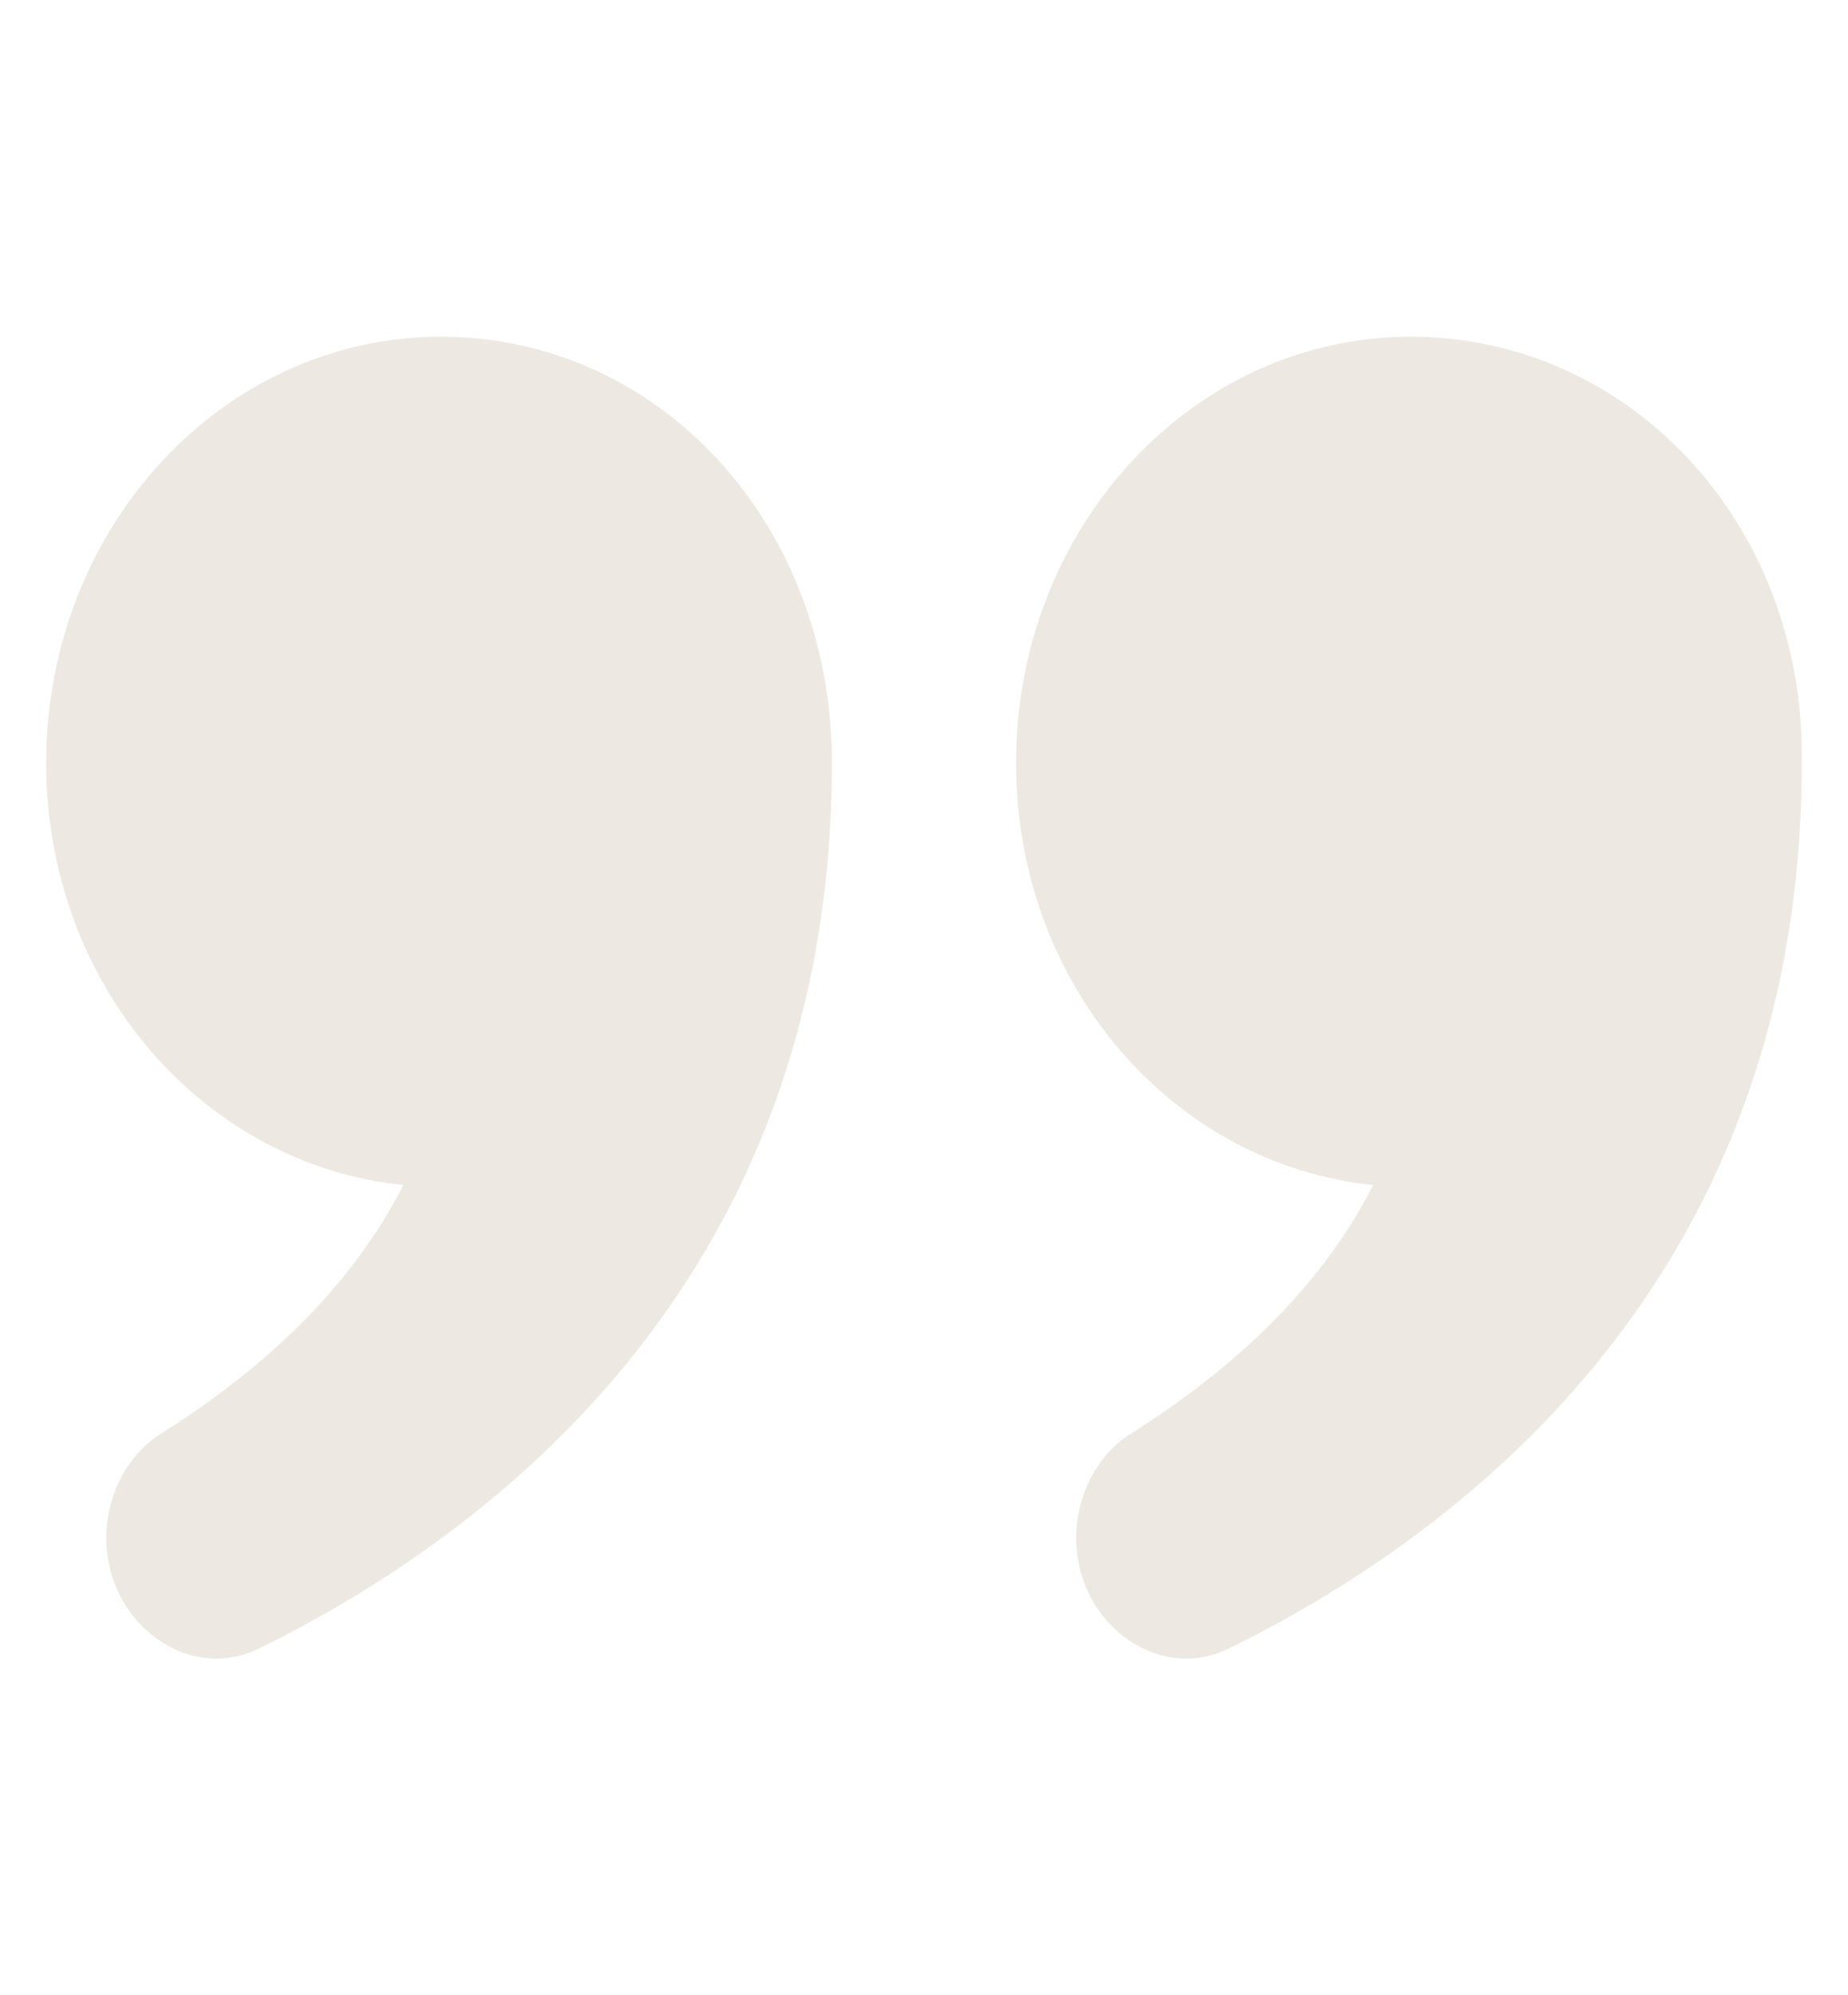
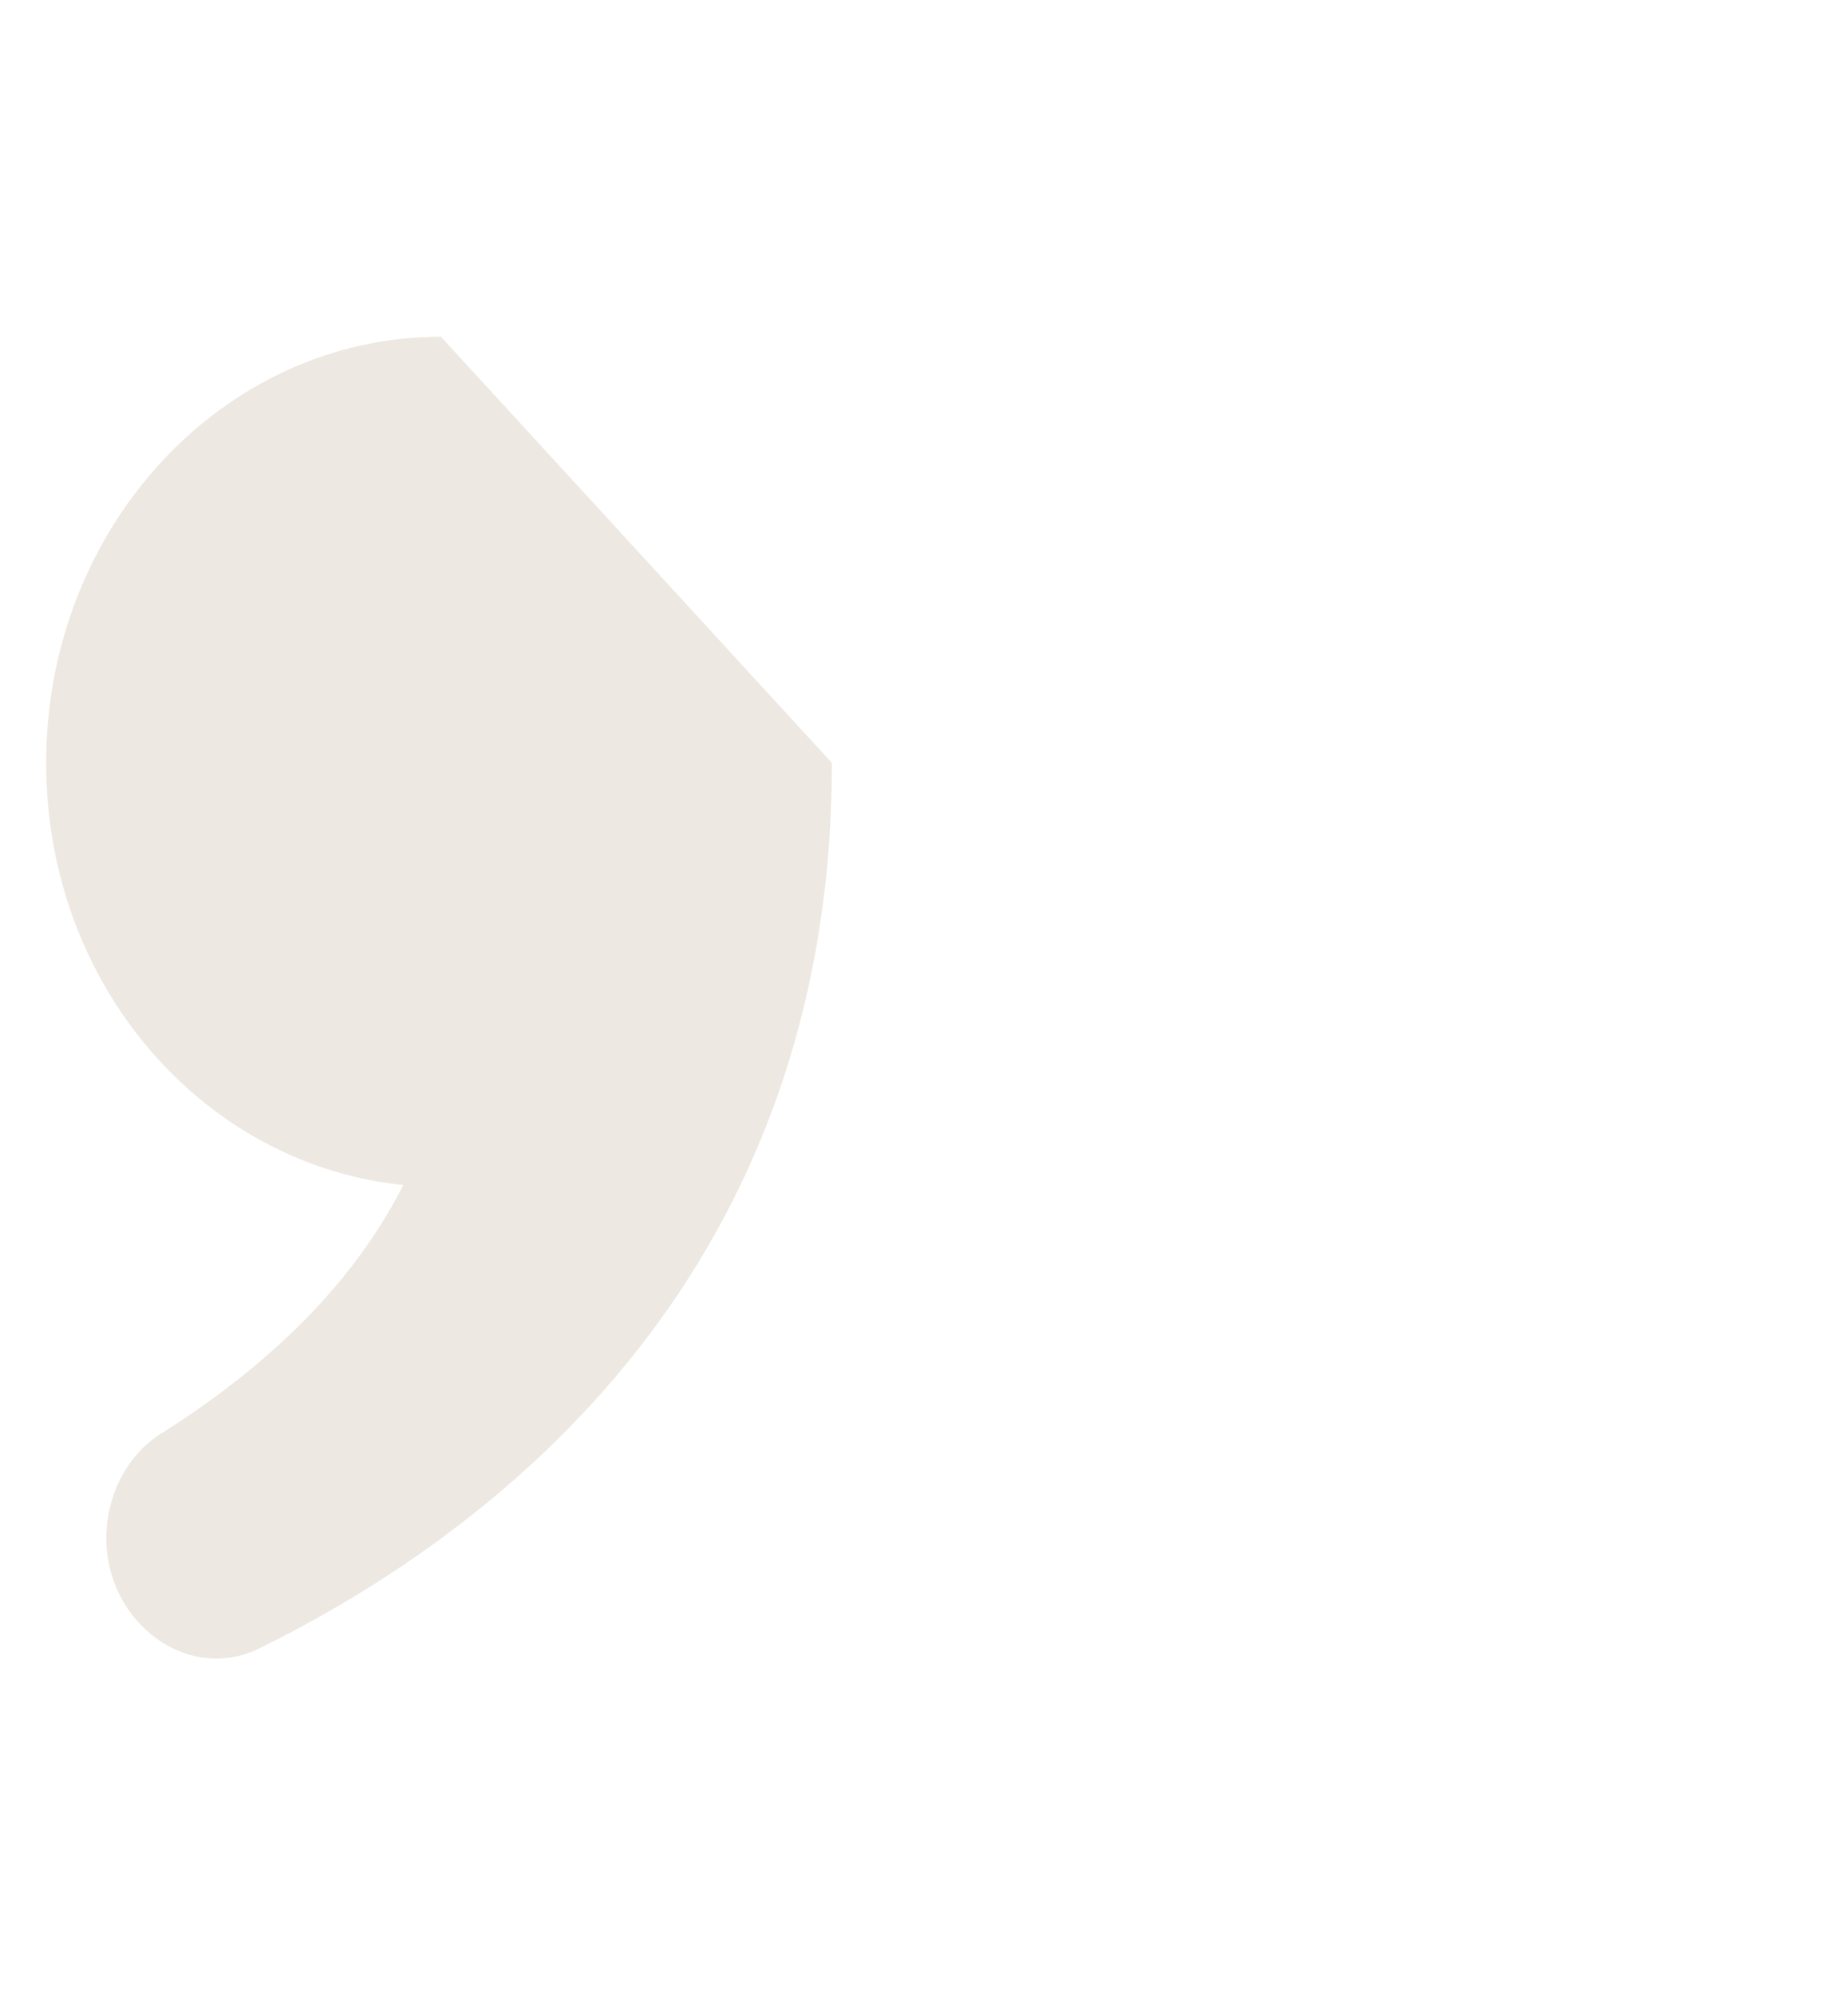
<svg xmlns="http://www.w3.org/2000/svg" width="63" height="68" viewBox="0 0 63 68" fill="none">
-   <path d="M15.031 11.476C7.598 11.476 1.575 17.977 1.575 26C1.575 33.608 6.958 39.694 13.75 40.386C12.34 43.152 9.905 46.057 5.548 48.823C4.395 49.515 3.626 50.898 3.626 52.42C3.626 55.325 6.445 57.4 8.88 56.155C16.185 52.558 28.359 43.982 28.359 26C28.359 17.838 22.464 11.476 15.031 11.476Z" fill="#D3C7B4" fill-opacity="0.4" />
-   <path d="M48.095 11.476C40.662 11.476 34.639 17.977 34.639 26C34.639 33.608 40.021 39.694 46.813 40.386C45.404 43.152 42.969 46.057 38.611 48.823C37.458 49.515 36.689 50.898 36.689 52.42C36.689 55.325 39.508 57.4 41.944 56.155C49.248 52.558 61.423 43.982 61.423 26C61.551 17.838 55.528 11.476 48.095 11.476Z" fill="#D3C7B4" fill-opacity="0.4" />
+   <path d="M15.031 11.476C7.598 11.476 1.575 17.977 1.575 26C1.575 33.608 6.958 39.694 13.75 40.386C12.34 43.152 9.905 46.057 5.548 48.823C4.395 49.515 3.626 50.898 3.626 52.42C3.626 55.325 6.445 57.4 8.88 56.155C16.185 52.558 28.359 43.982 28.359 26Z" fill="#D3C7B4" fill-opacity="0.4" />
</svg>